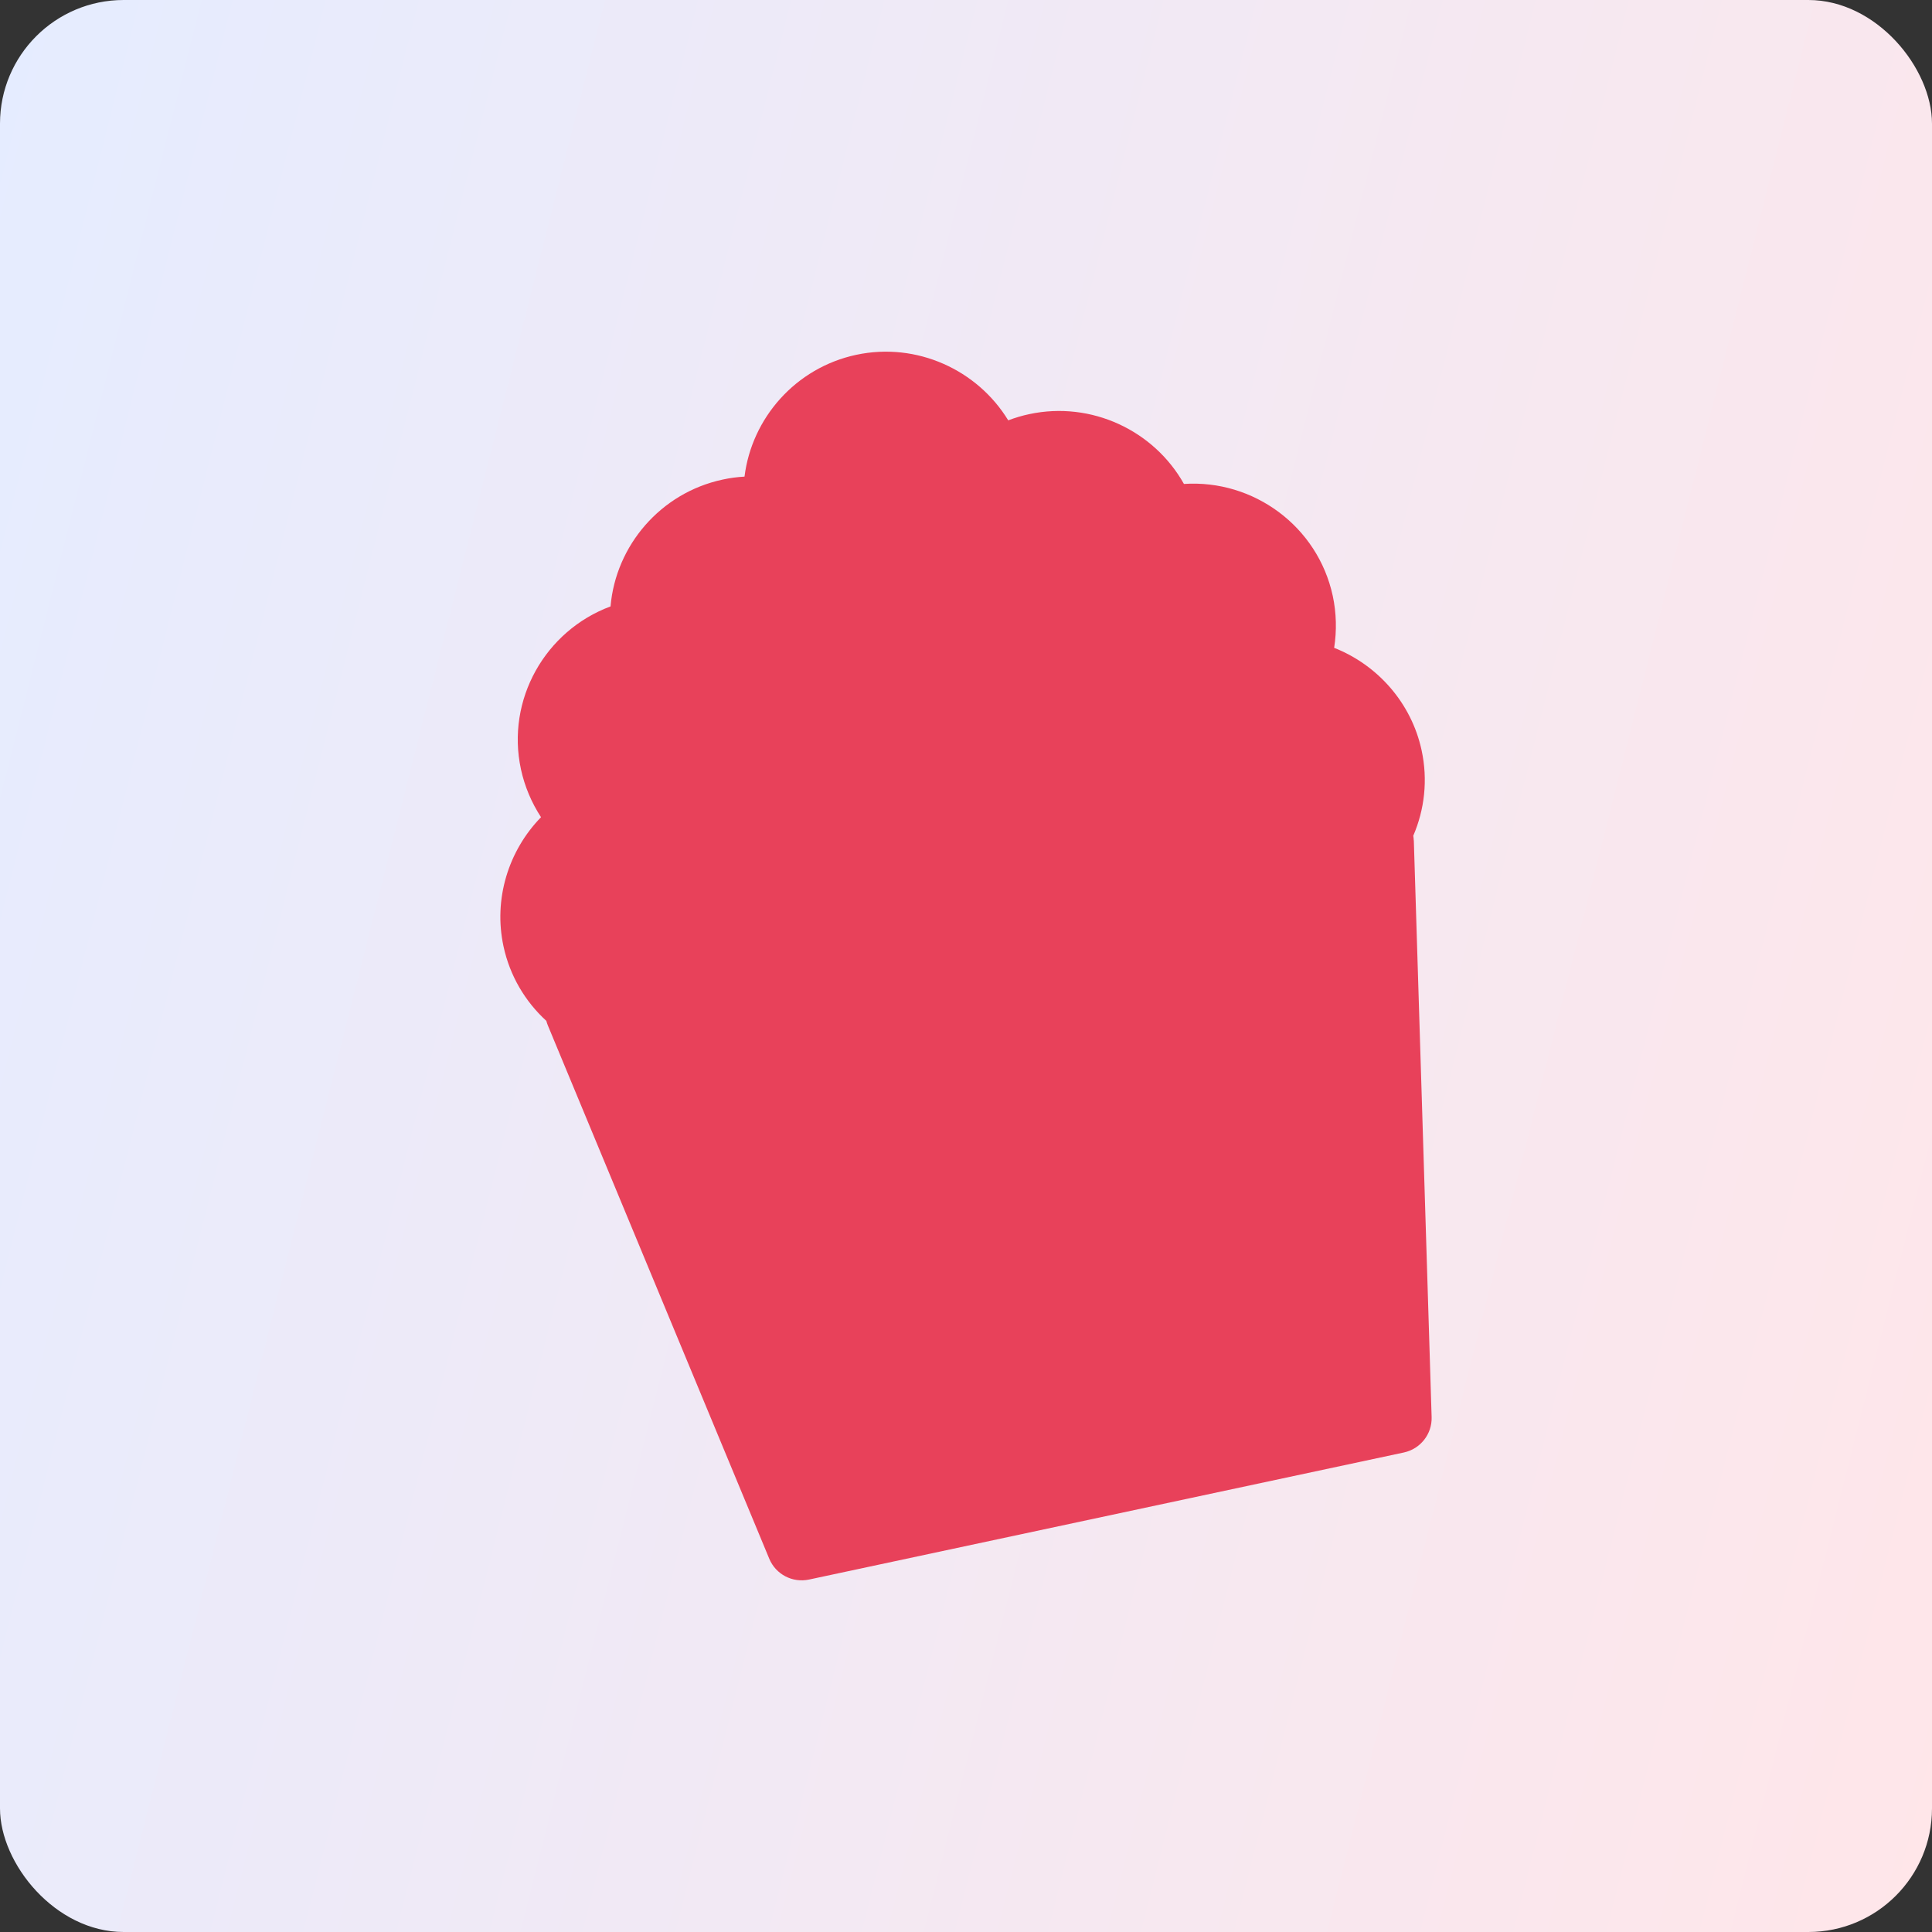
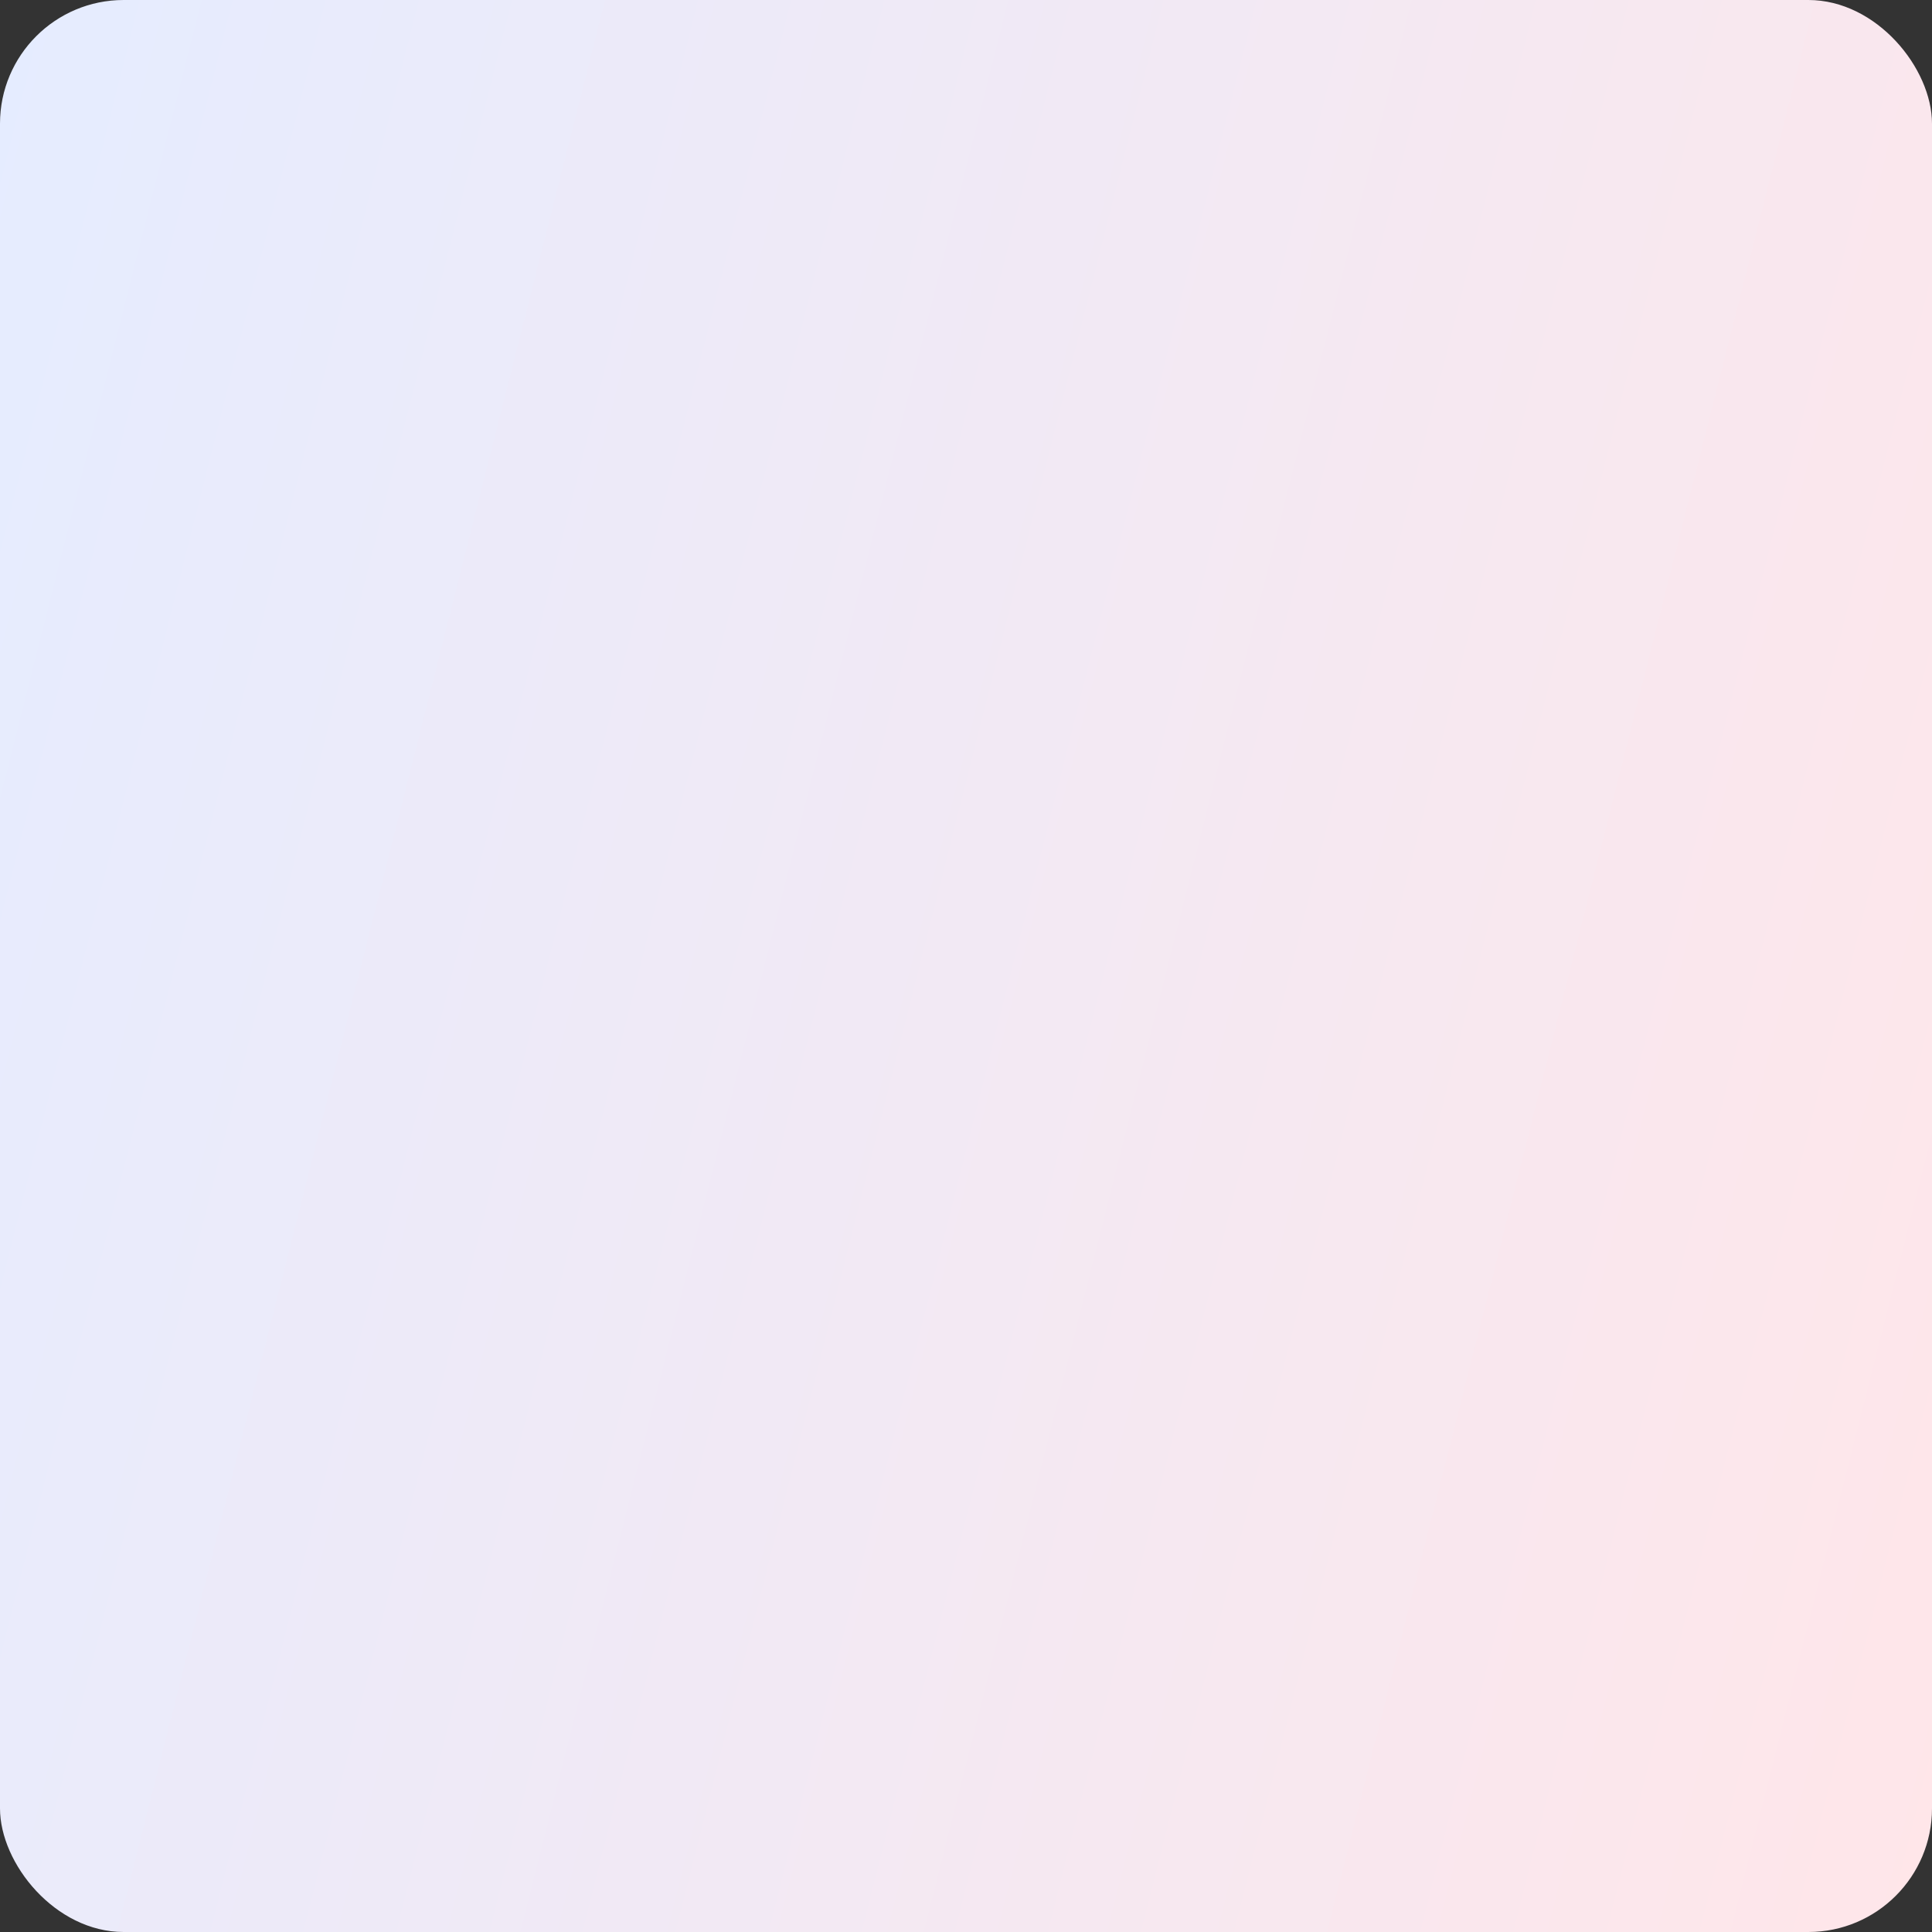
<svg xmlns="http://www.w3.org/2000/svg" width="500" height="500" viewBox="0 0 500 500" fill="none">
  <rect x="0" y="0" width="500" height="500" fill="#333333" stroke="none" />
  <rect width="500" height="500" rx="32" fill="url(#paint0_linear_4587_11)" />
-   <path d="M365.879 217.513C365.879 217.106 365.808 216.681 365.754 216.291C368.654 209.541 369.579 201.869 367.907 194.162C365.274 181.956 356.556 172.105 345.277 167.658C345.97 163.229 345.864 158.658 344.921 154.229C341.024 136.175 324.39 124.057 306.403 125.244C298.664 111.442 282.491 103.736 266.39 107.173C264.54 107.562 262.707 108.112 260.928 108.785C252.976 95.745 237.284 88.464 221.574 91.83C205.864 95.196 194.549 108.236 192.681 123.348C190.778 123.454 188.892 123.703 187.041 124.11C170.94 127.547 159.358 141.207 158.006 156.939C141.122 163.211 130.928 181.07 134.824 199.105C135.785 203.535 137.564 207.734 140.019 211.49C131.568 220.153 127.672 232.697 130.305 244.904C131.96 252.61 135.963 259.237 141.389 264.197C141.496 264.587 141.62 264.995 141.78 265.367L199.086 403.399C200.758 407.438 205.099 409.706 209.387 408.785L363.317 375.902C367.605 374.981 370.629 371.136 370.505 366.778L365.897 217.496L365.879 217.513Z" fill="#E8415A" />
  <defs>
    <linearGradient id="paint0_linear_4587_11" x1="0" y1="0" x2="588.738" y2="148.719" gradientUnits="userSpaceOnUse">
      <stop stop-color="#E5ECFF" />
      <stop offset="1" stop-color="#FFE6E9" />
    </linearGradient>
  </defs>
</svg>